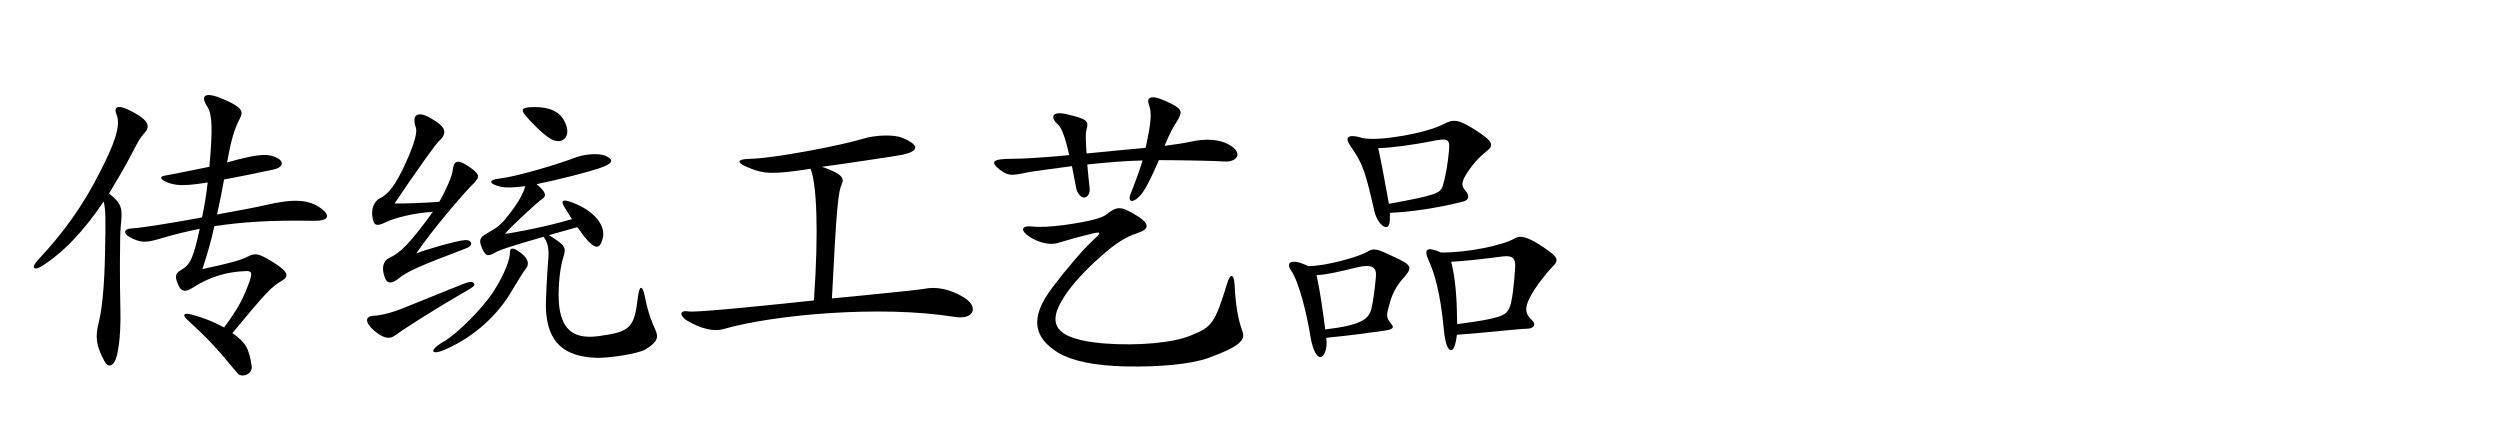
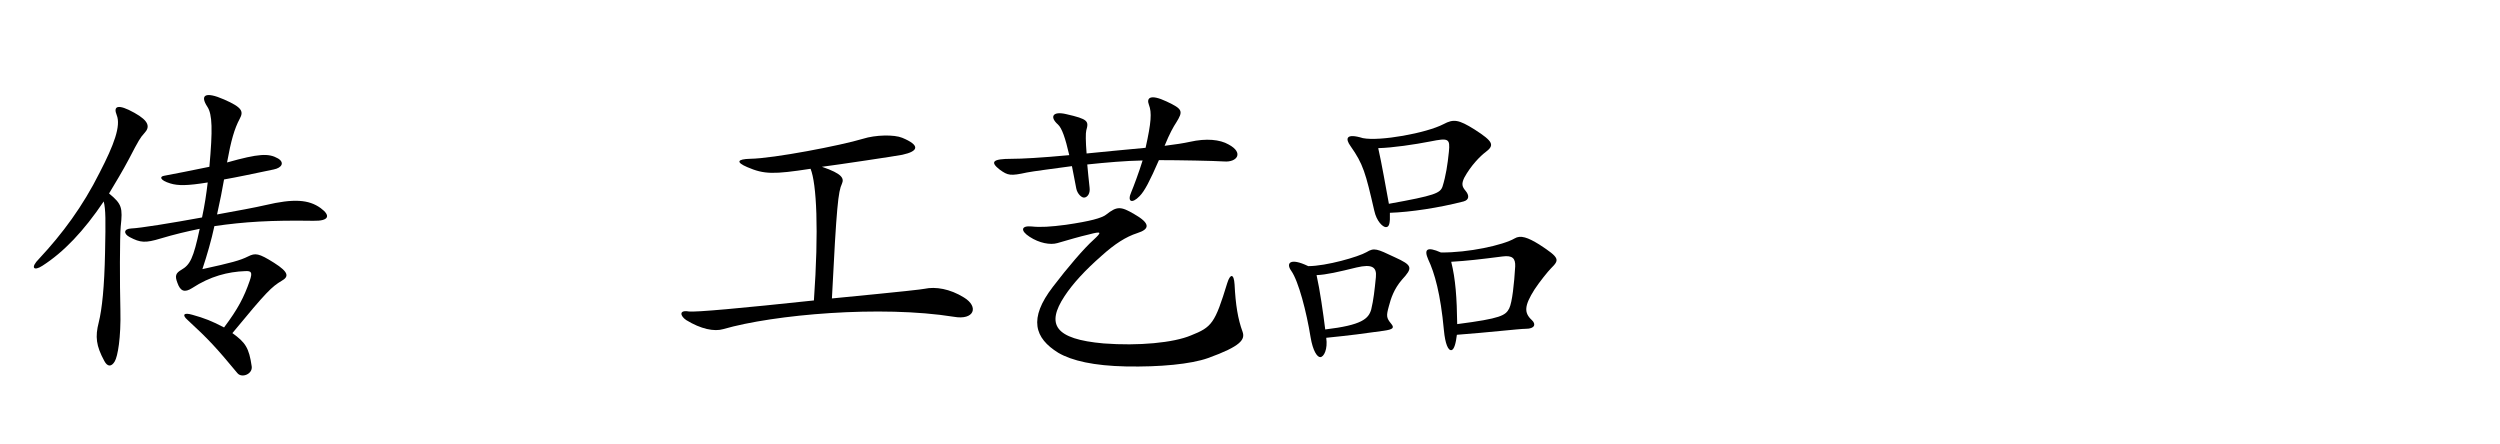
<svg xmlns="http://www.w3.org/2000/svg" version="1.1" id="レイヤー_1" x="0px" y="0px" width="270px" height="48px" viewBox="0 0 270 48" enable-background="new 0 0 270 48" xml:space="preserve">
  <g>
    <path d="M13.938,17.15c-0.72,1.368-1.476,2.592-2.16,3.744c1.404,1.151,1.476,1.548,1.26,3.563   c-0.108,1.08-0.108,6.155-0.036,9.035c0.072,2.987-0.288,5.003-0.612,5.543c-0.36,0.611-0.792,0.576-1.116-0.036   c-0.9-1.656-1.008-2.628-0.612-4.176c0.36-1.439,0.612-3.852,0.684-7.559c0.072-3.527,0.072-4.607-0.144-5.508   c-2.16,3.204-4.319,5.472-6.623,6.947c-0.936,0.612-1.332,0.216-0.36-0.756c2.52-2.699,4.715-5.651,6.551-9.322   c1.547-2.988,2.304-5.04,1.835-6.191c-0.396-0.972,0.108-1.26,1.908-0.252c1.62,0.899,1.692,1.548,1.08,2.195   C15.162,14.847,14.982,15.135,13.938,17.15z M33.844,23.846c-4.643-0.072-7.451,0.108-10.69,0.576   c-0.324,1.512-0.792,3.132-1.296,4.644c3.131-0.685,4.067-0.937,4.931-1.368c0.792-0.396,1.152-0.359,2.808,0.684   c1.656,1.044,1.584,1.513,0.828,1.944c-1.08,0.647-1.62,1.151-5.327,5.651c1.404,1.008,1.8,1.584,2.087,3.6   c0.108,0.828-1.08,1.296-1.548,0.72c-2.268-2.735-3.095-3.636-5.399-5.76c-0.576-0.504-0.432-0.827,0.54-0.539   c1.296,0.359,2.124,0.684,3.42,1.367c1.512-2.016,2.16-3.275,2.771-5.039c0.324-0.936,0.18-1.08-0.504-1.044   c-1.836,0.072-3.744,0.54-5.723,1.836c-0.792,0.504-1.26,0.359-1.584-0.576c-0.288-0.756-0.18-1.044,0.432-1.403   c0.936-0.54,1.296-1.225,1.979-4.428c-1.404,0.288-2.771,0.611-4.211,1.044c-1.656,0.504-2.196,0.468-3.348-0.145   c-0.684-0.359-0.684-0.899,0.18-0.936c0.936-0.036,4.283-0.576,7.631-1.188c0.288-1.332,0.468-2.556,0.612-3.78   c-2.195,0.36-3.204,0.36-4.031,0.108c-1.188-0.36-1.152-0.756-0.684-0.828c0.972-0.18,3.168-0.611,4.896-0.972   c0.36-3.995,0.324-5.651-0.216-6.479c-0.828-1.26-0.252-1.691,1.8-0.792c1.979,0.864,2.124,1.296,1.691,2.088   c-0.576,1.08-0.936,2.34-1.368,4.716c3.456-0.972,4.5-1.008,5.507-0.432c0.72,0.432,0.432,1.008-0.468,1.188   c-2.232,0.468-3.924,0.828-5.363,1.08c-0.18,1.044-0.432,2.34-0.756,3.779c2.195-0.396,4.139-0.756,5.219-1.008   c3.06-0.72,4.679-0.612,5.975,0.324C35.716,23.27,35.572,23.882,33.844,23.846z" />
-     <path d="M50.464,31.369c-3.456,1.979-7.055,4.283-7.739,4.823c-0.72,0.54-1.368,0.288-2.304-0.468   c-1.08-0.937-0.972-1.584-0.072-1.62c0.972-0.036,2.304-0.468,3.023-0.756c1.656-0.647,5.04-2.052,6.263-2.52   c1.188-0.504,1.44-0.468,1.584-0.145C51.292,30.865,51.112,30.973,50.464,31.369z M44.957,27.373   c0.9-0.396,4.355-1.367,5.219-1.439c0.792-0.072,1.008,0.576,0.216,0.864c-5.112,1.943-6.335,2.483-7.343,3.275   c-0.792,0.647-1.26,0.54-1.476-0.072c-0.396-1.008-0.216-1.8,0.432-2.124c1.26-0.611,2.124-1.403,4.751-5.003   c-2.124,0.144-4.14,0.647-5.147,1.151c-0.972,0.469-1.296,0.36-1.404-0.756c-0.108-0.827,0.288-1.583,0.792-1.835   c0.972-0.469,1.728-1.44,2.844-3.888c0.972-2.124,1.224-3.312,1.08-3.744c-0.504-1.403,0.18-1.871,1.584-1.043   c1.62,0.899,1.908,1.583,0.864,2.52c-0.252,0.216-2.196,2.879-4.751,6.695c0.792,0.035,3.492-0.072,4.824-0.181   c0.72-1.224,1.368-2.771,1.439-3.312c0.108-1.08,0.468-1.332,1.62-0.576c1.332,0.864,1.368,1.188,0.684,1.872   C50.248,20.643,46.541,24.998,44.957,27.373z M55.323,31.333c-1.548,2.699-4.067,4.968-6.983,6.299   c-1.8,0.864-2.16,0.252-0.396-0.756c1.548-0.899,4.104-3.563,5.219-5.183c1.548-2.376,1.908-3.852,1.908-4.392   c0-0.504,0.252-0.612,0.9-0.181c1.008,0.648,1.26,1.332,0.864,1.836C56.511,29.354,55.971,30.253,55.323,31.333z M69.83,37.668   c-0.756,0.54-4.211,1.044-5.543,0.972c-3.24-0.144-5.184-1.548-5.327-5.327c-0.036-0.863,0.144-4.031,0.252-5.291   c0.108-1.044-0.036-1.836-0.504-2.448c-4.032,1.152-4.896,1.477-5.399,1.8c-0.684,0.36-0.972,0.252-1.368-0.899   c-0.18-0.504-0.108-0.864,0.576-1.224c1.332-0.756,1.656-1.044,2.484-2.124c1.08-1.368,1.547-2.34,1.728-3.023   c-1.368,0.18-2.124,0.18-2.627,0.072c-1.368-0.324-1.404-0.757-0.108-0.9c1.872-0.216,6.407-1.584,8.063-2.231   c1.116-0.433,2.7-0.54,3.42-0.181c0.936,0.469,0.612,0.828-0.72,1.296c-1.152,0.396-4.319,1.225-6.803,1.729   c1.08,0.899,1.08,1.296,0.576,1.619c-0.396,0.252-3.167,2.772-3.996,3.744c0.792-0.072,4.428-0.756,7.235-1.584   c-0.324-0.54-0.648-1.008-0.828-1.332c-0.396-0.684-0.18-0.864,0.864-0.468c2.664,1.008,3.564,2.664,3.312,3.779   c-0.288,1.26-0.756,1.296-1.692,0.288c-0.108-0.108-0.576-0.72-1.08-1.403c-1.152,0.323-2.16,0.611-3.06,0.863   c1.764,1.116,1.908,1.296,1.548,2.412c-0.432,1.296-0.612,3.888-0.432,5.327c0.36,2.699,1.8,3.491,4.248,3.168   c3.419-0.469,3.852-0.864,4.248-4.212c0.144-1.296,0.504-1.368,0.756-0.036c0.324,1.728,0.864,3.023,1.08,3.456   C71.161,36.408,71.053,36.876,69.83,37.668z M59.463,14.991c-0.792-0.433-2.412-2.088-2.844-2.7   c-0.324-0.432-0.252-0.684,0.792-0.72c2.124-0.072,3.275,0.576,3.743,1.979C61.623,14.883,60.615,15.675,59.463,14.991z" />
    <path d="M103.021,34.213c-7.883-1.26-19.438-0.252-24.909,1.332c-0.972,0.287-2.412,0-3.996-0.973   c-0.648-0.432-0.828-1.115,0.252-0.936c0.684,0.108,5.759-0.36,13.534-1.188c0.54-7.667,0.288-12.599-0.36-14.219   c-3.996,0.612-5.003,0.612-6.839-0.18c-1.26-0.54-1.08-0.864,0.324-0.9c2.52-0.035,9.791-1.439,12.167-2.159   c1.368-0.433,3.383-0.468,4.248-0.108c1.908,0.792,1.835,1.44,0,1.836c-0.504,0.108-6.983,1.08-8.675,1.296   c2.232,0.756,2.412,1.26,2.16,1.836c-0.396,0.828-0.576,2.376-1.08,12.382c8.171-0.791,9.647-0.972,10.007-1.043   c1.188-0.252,2.735,0,4.248,0.936C105.757,33.133,105.217,34.608,103.021,34.213z" />
    <path d="M132.218,17.438c-1.08-0.071-4.896-0.144-7.055-0.144c-0.972,2.231-1.548,3.348-2.087,3.888   c-0.828,0.863-1.368,0.611-0.9-0.433c0.216-0.504,0.864-2.231,1.224-3.419c-1.836,0.036-3.923,0.216-5.975,0.432   c0.072,0.756,0.144,1.584,0.252,2.52c0.072,0.612-0.216,0.972-0.504,1.044c-0.324,0.108-0.828-0.396-0.936-0.972   c-0.18-0.9-0.324-1.728-0.468-2.412c-1.584,0.216-4.355,0.576-4.859,0.685c-1.8,0.396-2.052,0.323-2.916-0.288   c-1.116-0.864-0.792-1.188,1.26-1.188c1.08,0,3.131-0.107,6.227-0.396c-0.432-1.872-0.792-2.916-1.224-3.312   c-0.9-0.792-0.612-1.476,0.9-1.116c2.376,0.54,2.448,0.756,2.16,1.764c-0.072,0.288-0.072,1.152,0.036,2.484   c1.692-0.181,4.14-0.396,6.371-0.612c0.612-2.735,0.684-3.815,0.36-4.644c-0.288-0.756,0.144-1.188,1.908-0.359   c1.764,0.827,1.8,1.043,1.044,2.268c-0.288,0.432-0.72,1.188-1.26,2.52c1.188-0.145,2.088-0.288,2.736-0.432   c1.764-0.396,3.24-0.252,4.175,0.287C134.377,16.503,133.585,17.547,132.218,17.438z M130.454,38.676   c-1.836,0.648-5.147,0.972-8.855,0.9c-3.456-0.072-5.831-0.612-7.307-1.476c-2.556-1.584-3.24-3.672-0.576-7.128   c1.62-2.123,3.347-4.139,4.391-5.075c0.936-0.863,0.864-0.936-0.504-0.576c-1.08,0.252-2.052,0.54-3.419,0.937   c-0.756,0.216-1.944,0-2.988-0.685c-1.008-0.647-0.936-1.224,0.216-1.115c0.972,0.107,2.052,0.036,3.708-0.18   c2.7-0.396,3.815-0.721,4.319-1.08c1.188-0.937,1.584-0.937,3.06-0.072c1.764,1.008,1.692,1.62,0.324,2.052   c-1.224,0.396-2.412,1.152-3.851,2.447c-1.764,1.548-3.096,2.988-3.996,4.355c-2.016,3.06-1.08,4.644,4.211,5.111   c3.779,0.288,7.559-0.071,9.431-0.863c2.268-0.9,2.592-1.296,3.924-5.651c0.324-1.044,0.72-1.044,0.792,0.144   c0.108,2.196,0.36,3.744,0.864,5.111C134.485,36.66,134.054,37.38,130.454,38.676z" />
    <path d="M150,33.061c-0.288,1.044-0.288,1.26,0.252,1.908c0.359,0.432,0.216,0.611-0.828,0.756   c-2.016,0.288-3.671,0.504-6.191,0.756c0.18,1.224-0.252,2.088-0.648,2.088c-0.324,0-0.792-0.648-1.044-2.16   c-0.432-2.699-1.296-6.047-2.088-7.163c-0.576-0.792-0.18-1.476,1.836-0.504c1.944,0,5.435-1.008,6.299-1.512   c0.828-0.504,1.116-0.36,3.023,0.54c1.98,0.899,1.98,1.151,0.792,2.447C150.54,31.225,150.216,32.232,150,33.061z M146.508,28.886   c-1.908,0.468-3.275,0.791-4.319,0.827c0.36,1.584,0.72,4.14,0.936,5.867c3.959-0.468,4.679-1.151,4.967-2.159   c0.252-1.044,0.36-2.052,0.504-3.492C148.704,28.85,148.2,28.489,146.508,28.886z M158.135,19.202   c-0.324,0.685-0.216,0.973,0.145,1.404c0.396,0.468,0.432,0.972-0.217,1.151c-2.663,0.685-5.723,1.152-7.955,1.225   c0.036,1.151-0.071,1.548-0.432,1.548c-0.324,0-1.008-0.612-1.26-1.8c-0.936-4.068-1.188-5.004-2.556-6.947   c-0.576-0.792-0.54-1.44,1.332-0.864c1.836,0.36,6.839-0.54,8.711-1.512c1.08-0.576,1.619-0.504,3.348,0.576   c2.016,1.296,2.195,1.691,1.188,2.447C159.898,16.827,158.854,17.871,158.135,19.202z M154.463,15.279   c-1.655,0.323-4.067,0.684-5.615,0.72c0.36,1.548,0.864,4.463,1.152,6.011c5.003-0.899,5.543-1.151,5.795-1.871   c0.36-1.152,0.54-2.34,0.685-3.744C156.623,14.955,156.443,14.883,154.463,15.279z M165.729,31.261   c-1.115,1.764-1.151,2.52-0.287,3.312c0.468,0.433,0.323,0.937-0.648,0.937c-0.684,0-4.067,0.396-7.451,0.647   c-0.107,0.9-0.288,1.584-0.576,1.656c-0.359,0.071-0.684-0.648-0.827-2.16c-0.36-3.924-1.008-6.191-1.692-7.631   c-0.468-1.08-0.18-1.439,1.368-0.756c2.951,0.036,6.731-0.792,7.955-1.512c0.647-0.396,1.439-0.108,2.663,0.647   c2.269,1.476,2.196,1.656,1.261,2.592C167.206,29.281,166.27,30.433,165.729,31.261z M162.274,27.697   c-2.52,0.324-3.779,0.468-5.543,0.576c0.468,1.872,0.611,3.888,0.647,6.731c4.751-0.612,5.22-0.937,5.615-1.692   c0.324-0.647,0.54-2.699,0.648-4.535C163.678,27.913,163.354,27.554,162.274,27.697z" />
  </g>
</svg>